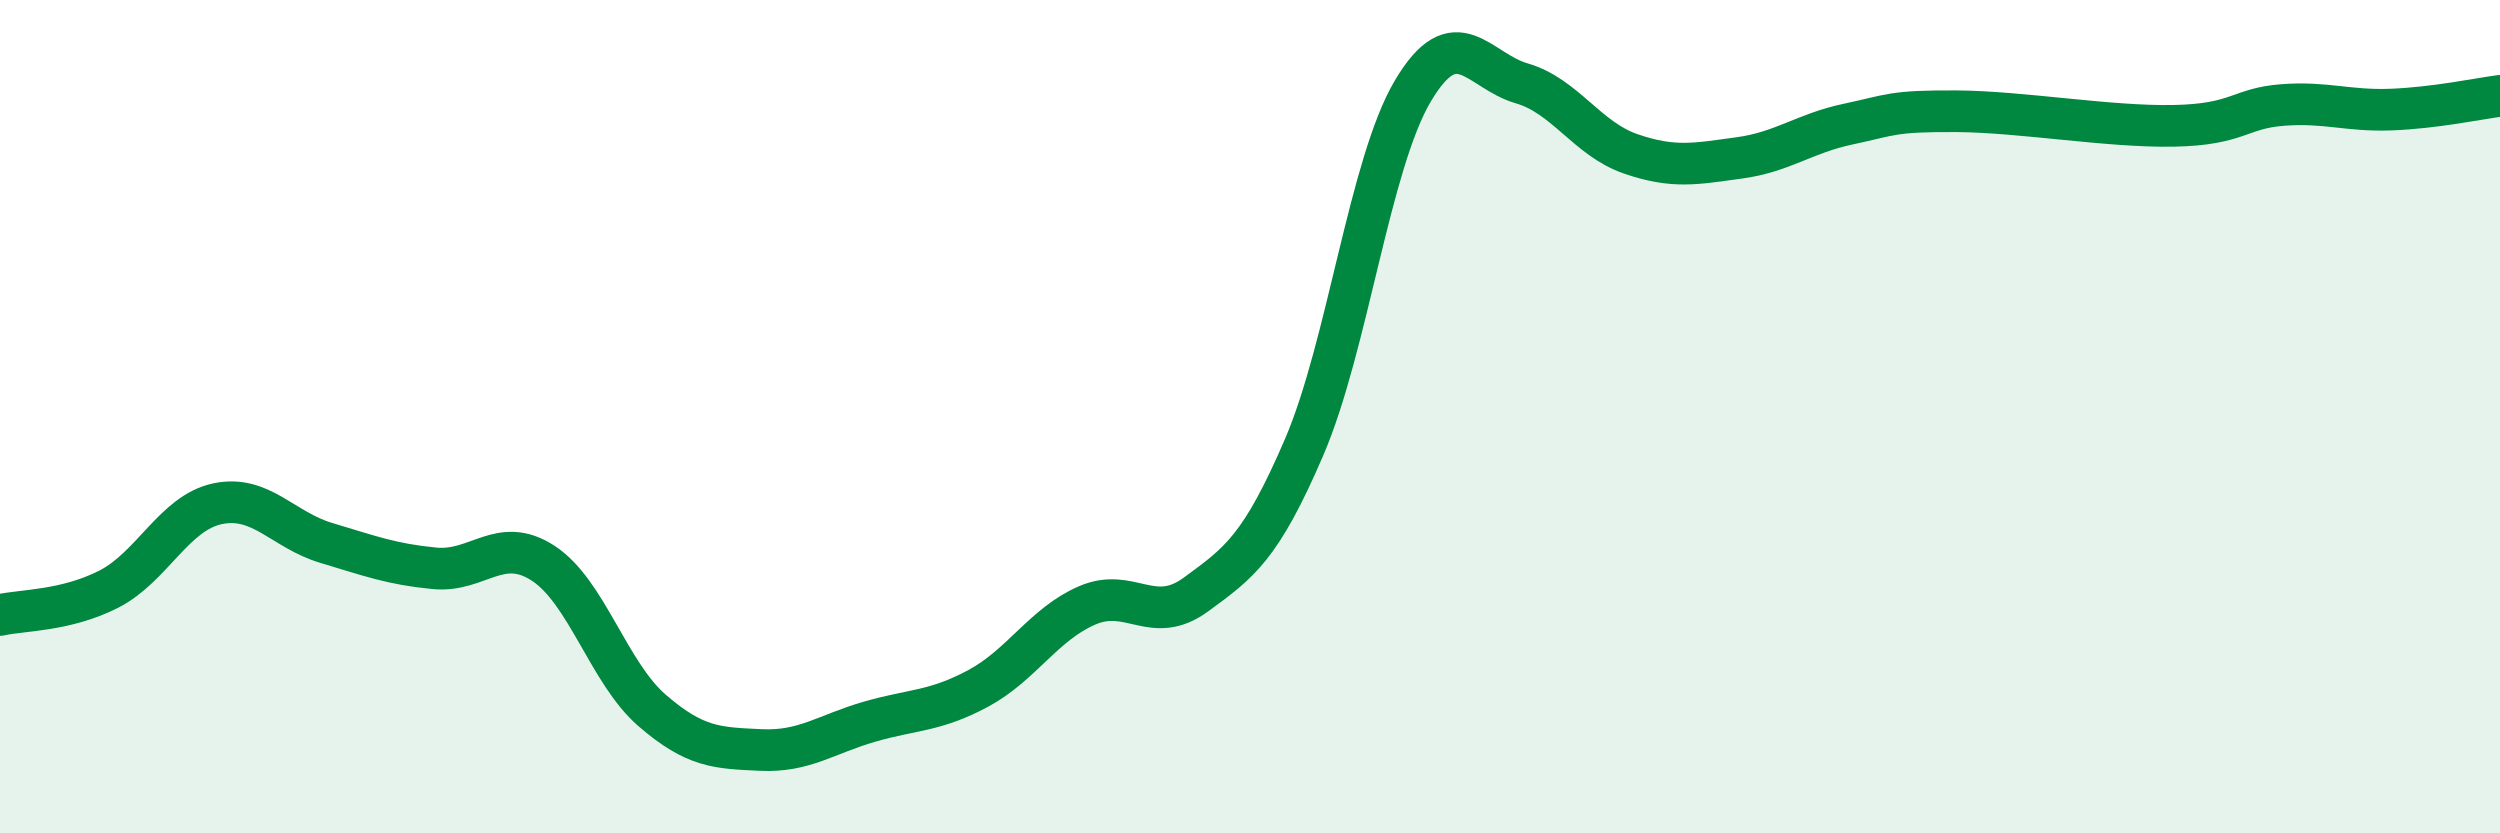
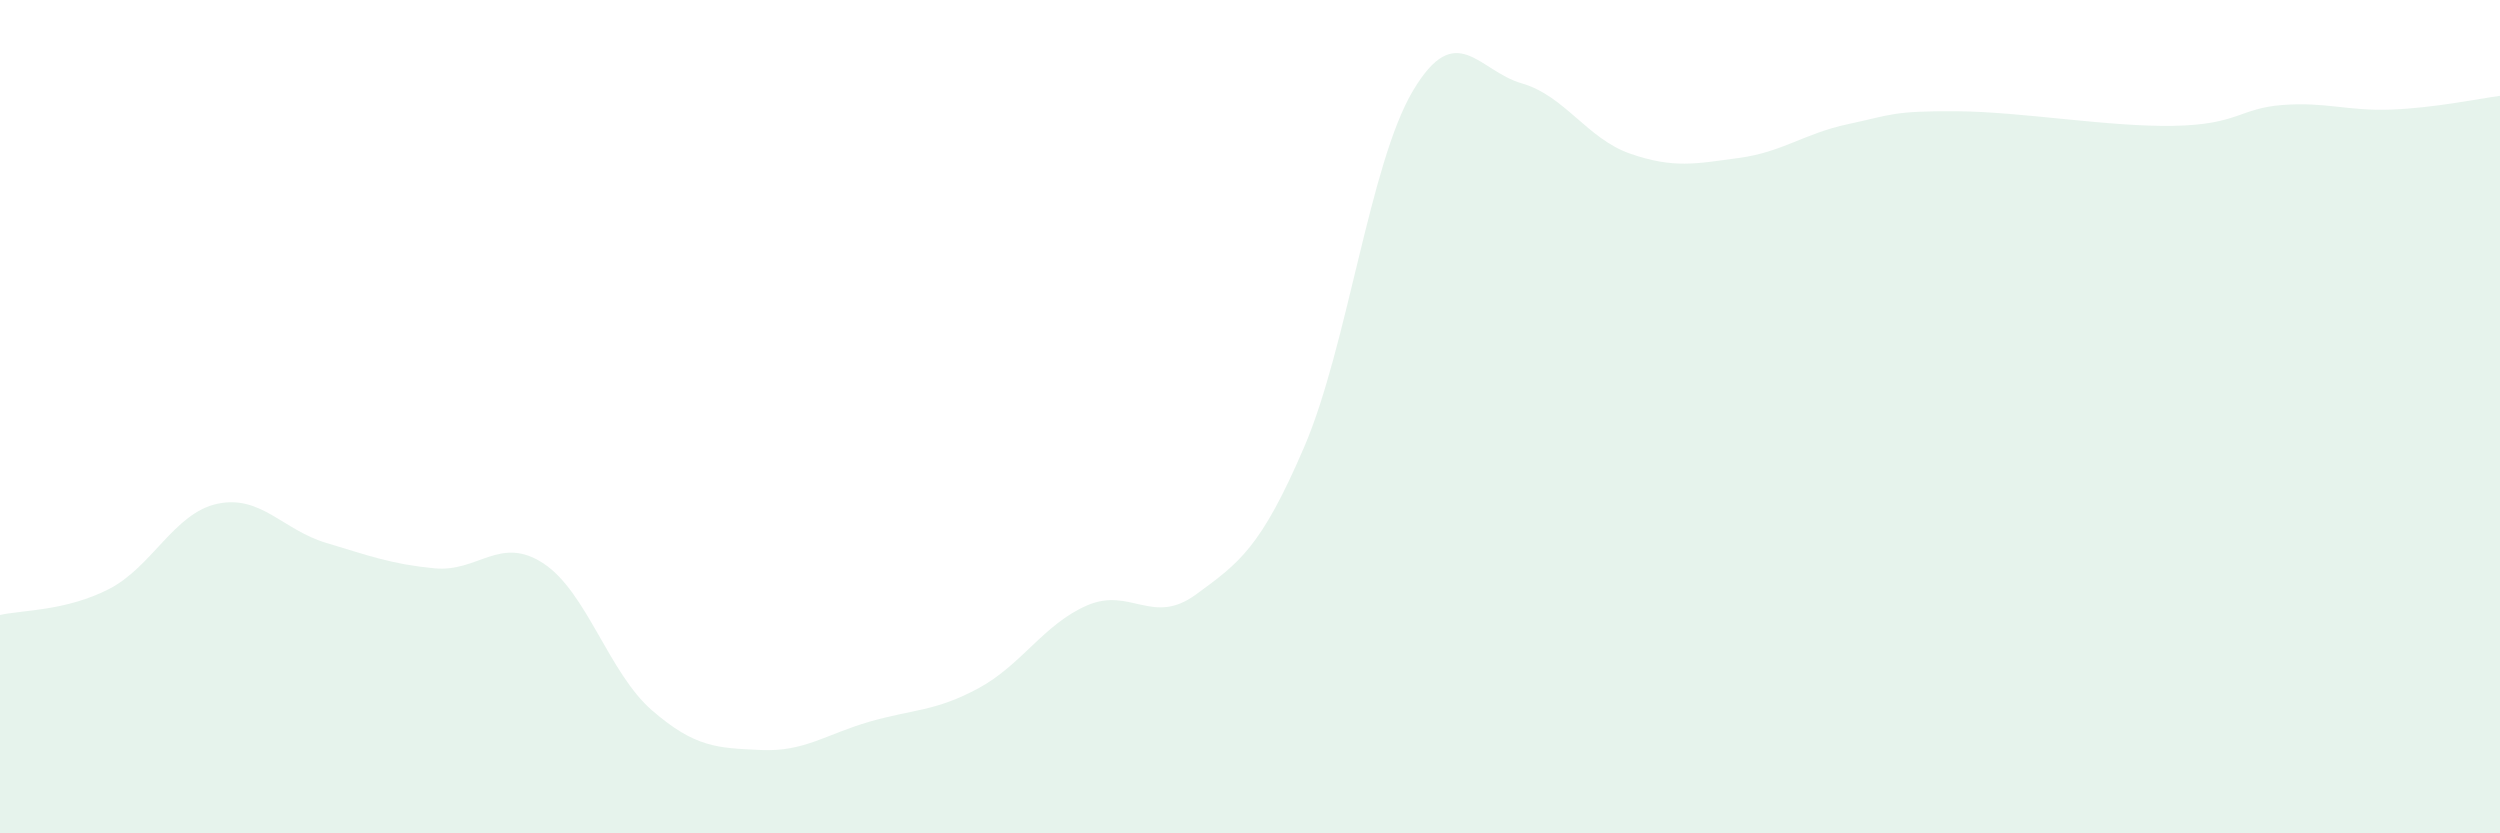
<svg xmlns="http://www.w3.org/2000/svg" width="60" height="20" viewBox="0 0 60 20">
  <path d="M 0,14.76 C 0.52,14.64 1.57,14.67 2.61,14.14 C 3.65,13.61 4.18,12.31 5.22,12.09 C 6.26,11.87 6.79,12.72 7.83,13.03 C 8.87,13.34 9.39,13.54 10.43,13.64 C 11.47,13.74 12,12.84 13.04,13.52 C 14.08,14.2 14.61,16.15 15.65,17.05 C 16.69,17.95 17.22,17.95 18.26,18 C 19.3,18.05 19.83,17.62 20.87,17.32 C 21.91,17.02 22.44,17.08 23.48,16.52 C 24.52,15.96 25.05,14.98 26.09,14.53 C 27.13,14.08 27.66,15.03 28.7,14.27 C 29.74,13.51 30.26,13.15 31.3,10.73 C 32.34,8.31 32.87,3.93 33.91,2.18 C 34.95,0.43 35.48,1.7 36.52,2 C 37.56,2.3 38.09,3.33 39.13,3.69 C 40.17,4.05 40.7,3.93 41.74,3.79 C 42.78,3.65 43.31,3.2 44.35,2.98 C 45.39,2.76 45.4,2.66 46.96,2.67 C 48.52,2.68 50.61,3.05 52.17,3.02 C 53.73,2.99 53.74,2.6 54.78,2.52 C 55.82,2.44 56.35,2.67 57.39,2.63 C 58.43,2.59 59.48,2.37 60,2.3L60 20L0 20Z" fill="#008740" opacity="0.1" stroke-linecap="round" stroke-linejoin="round" />
-   <path d="M 0,14.76 C 0.52,14.64 1.57,14.67 2.61,14.14 C 3.65,13.61 4.18,12.31 5.22,12.09 C 6.26,11.87 6.79,12.72 7.83,13.03 C 8.87,13.34 9.39,13.54 10.43,13.64 C 11.47,13.74 12,12.84 13.04,13.52 C 14.08,14.2 14.61,16.15 15.65,17.05 C 16.69,17.95 17.22,17.95 18.26,18 C 19.3,18.05 19.83,17.62 20.87,17.32 C 21.91,17.02 22.44,17.08 23.48,16.52 C 24.52,15.96 25.05,14.98 26.09,14.53 C 27.13,14.08 27.66,15.03 28.7,14.27 C 29.74,13.51 30.26,13.15 31.3,10.73 C 32.34,8.31 32.87,3.93 33.91,2.18 C 34.95,0.43 35.48,1.7 36.52,2 C 37.56,2.3 38.09,3.33 39.13,3.69 C 40.17,4.05 40.7,3.93 41.74,3.79 C 42.78,3.65 43.31,3.2 44.35,2.98 C 45.39,2.76 45.4,2.66 46.96,2.67 C 48.52,2.68 50.61,3.05 52.17,3.02 C 53.73,2.99 53.74,2.6 54.78,2.52 C 55.82,2.44 56.35,2.67 57.39,2.63 C 58.43,2.59 59.48,2.37 60,2.3" stroke="#008740" stroke-width="1" fill="none" stroke-linecap="round" stroke-linejoin="round" />
</svg>